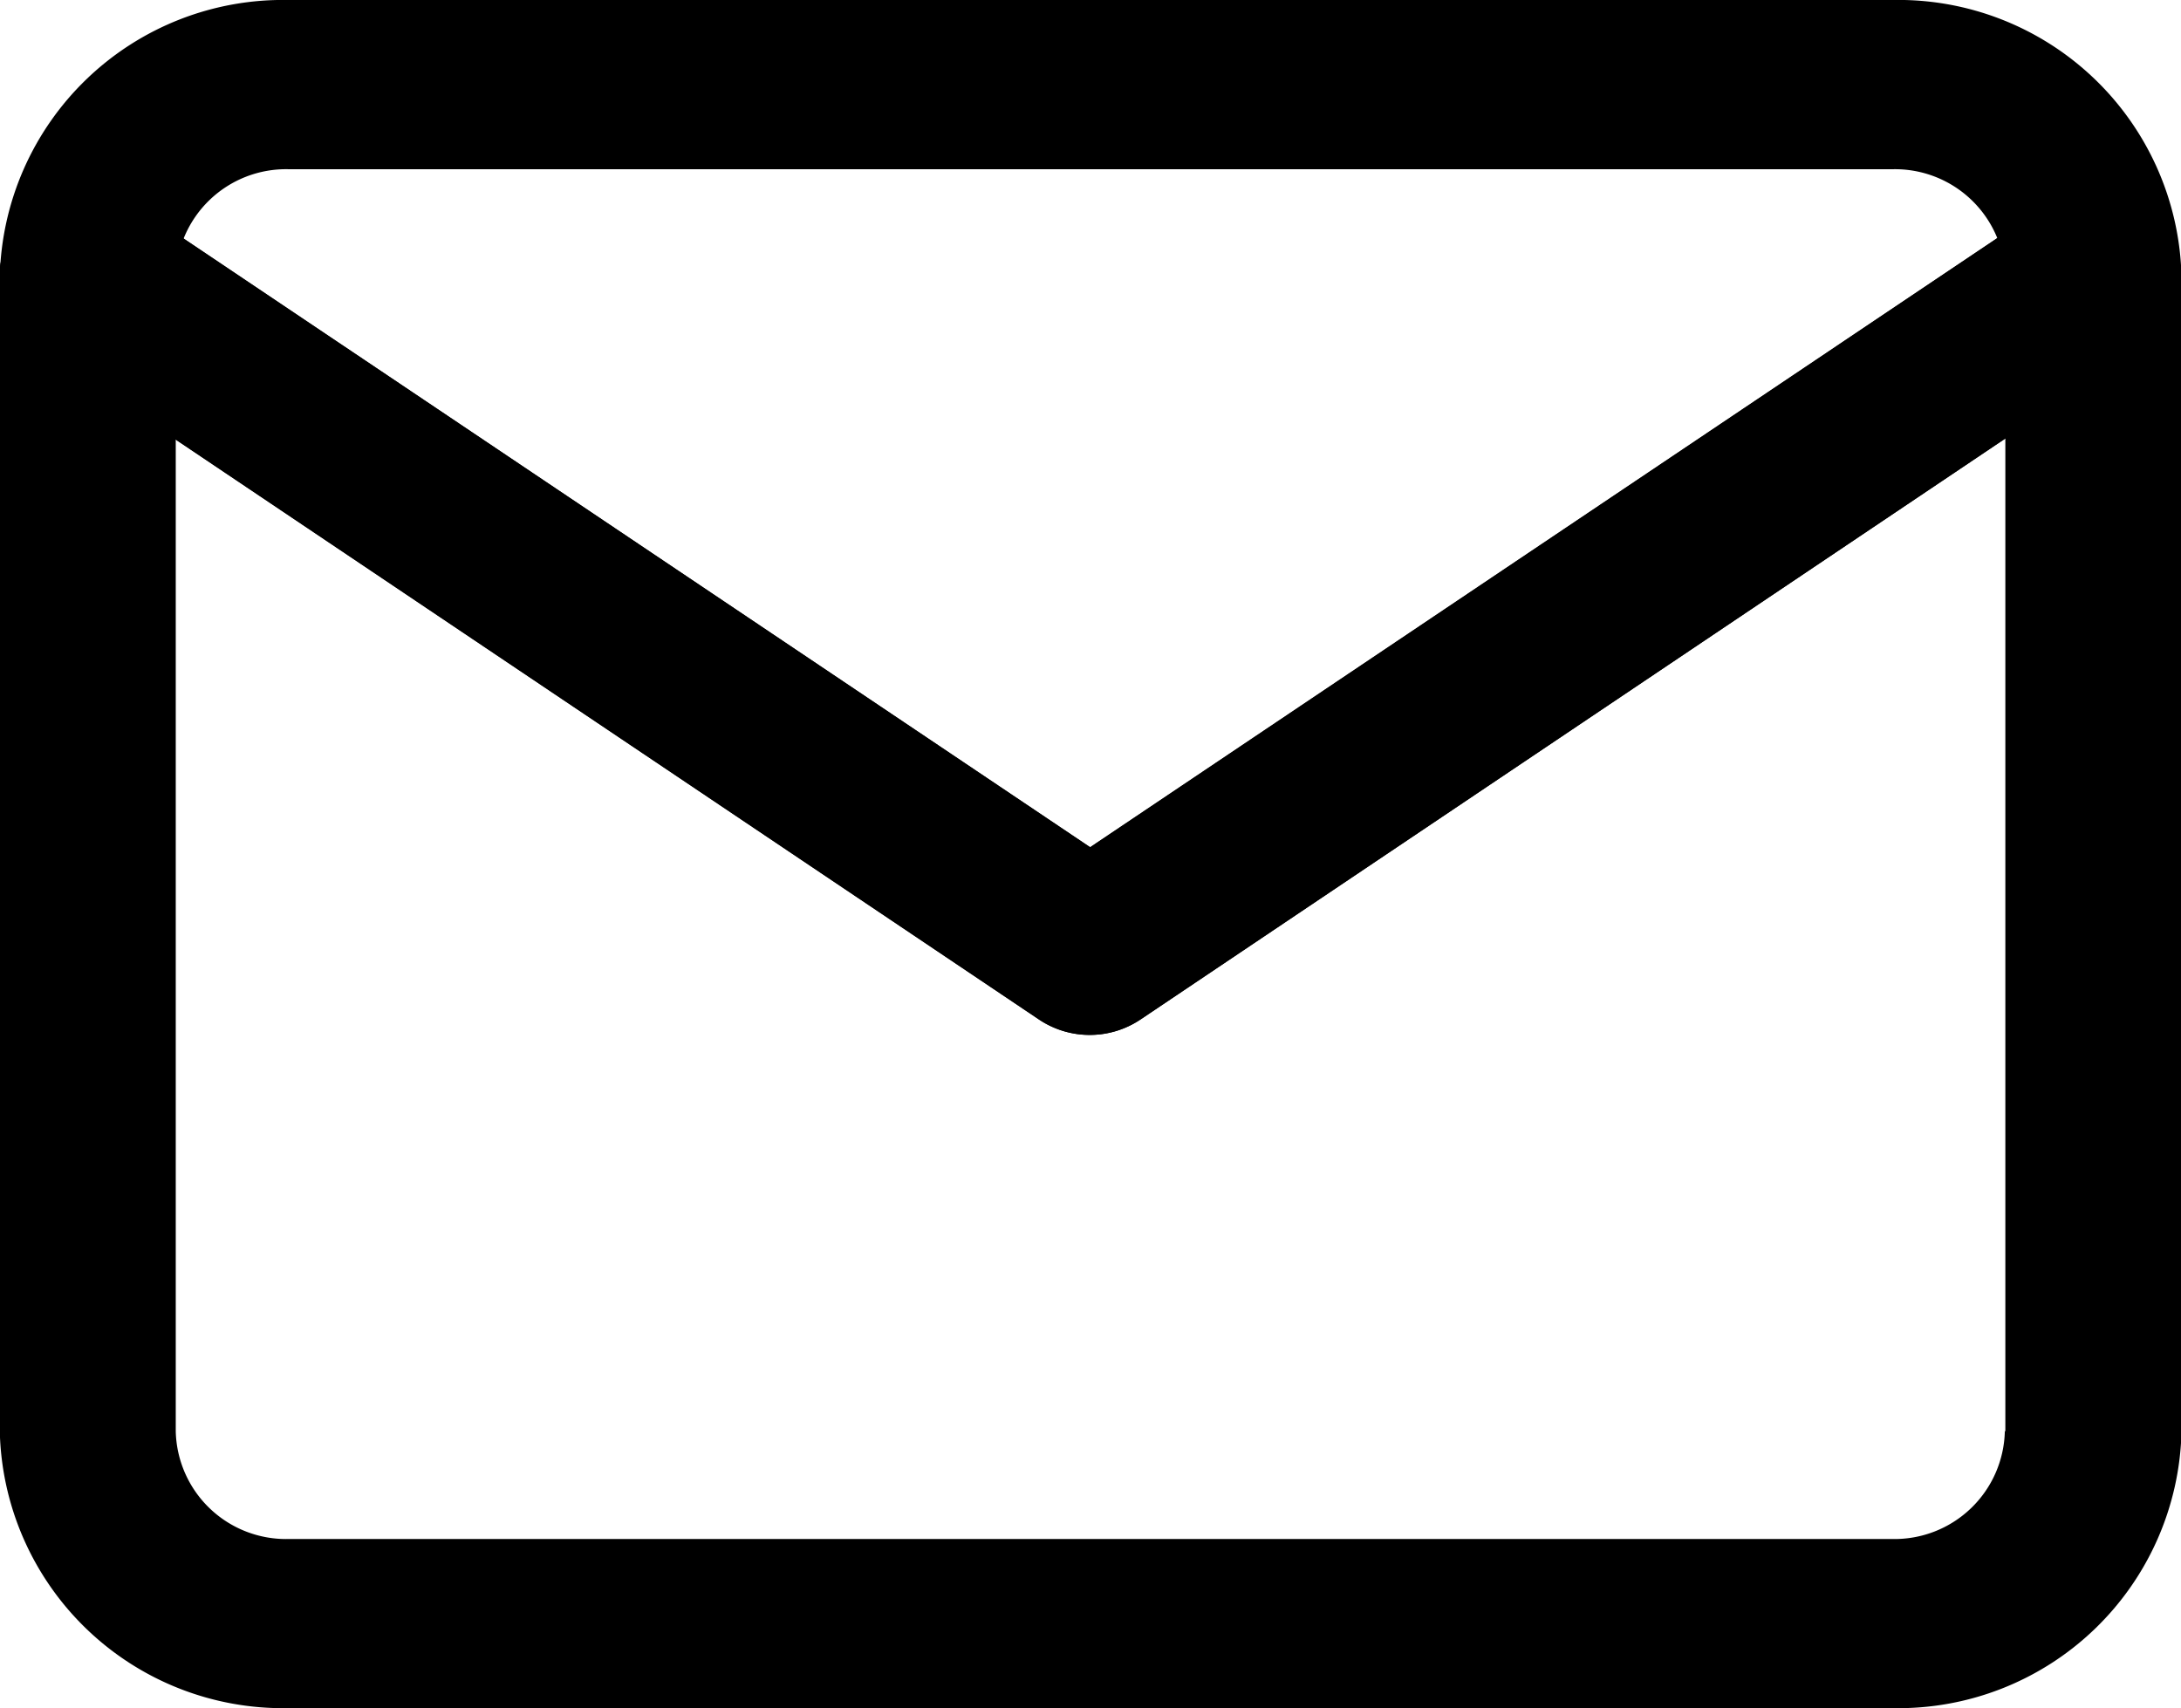
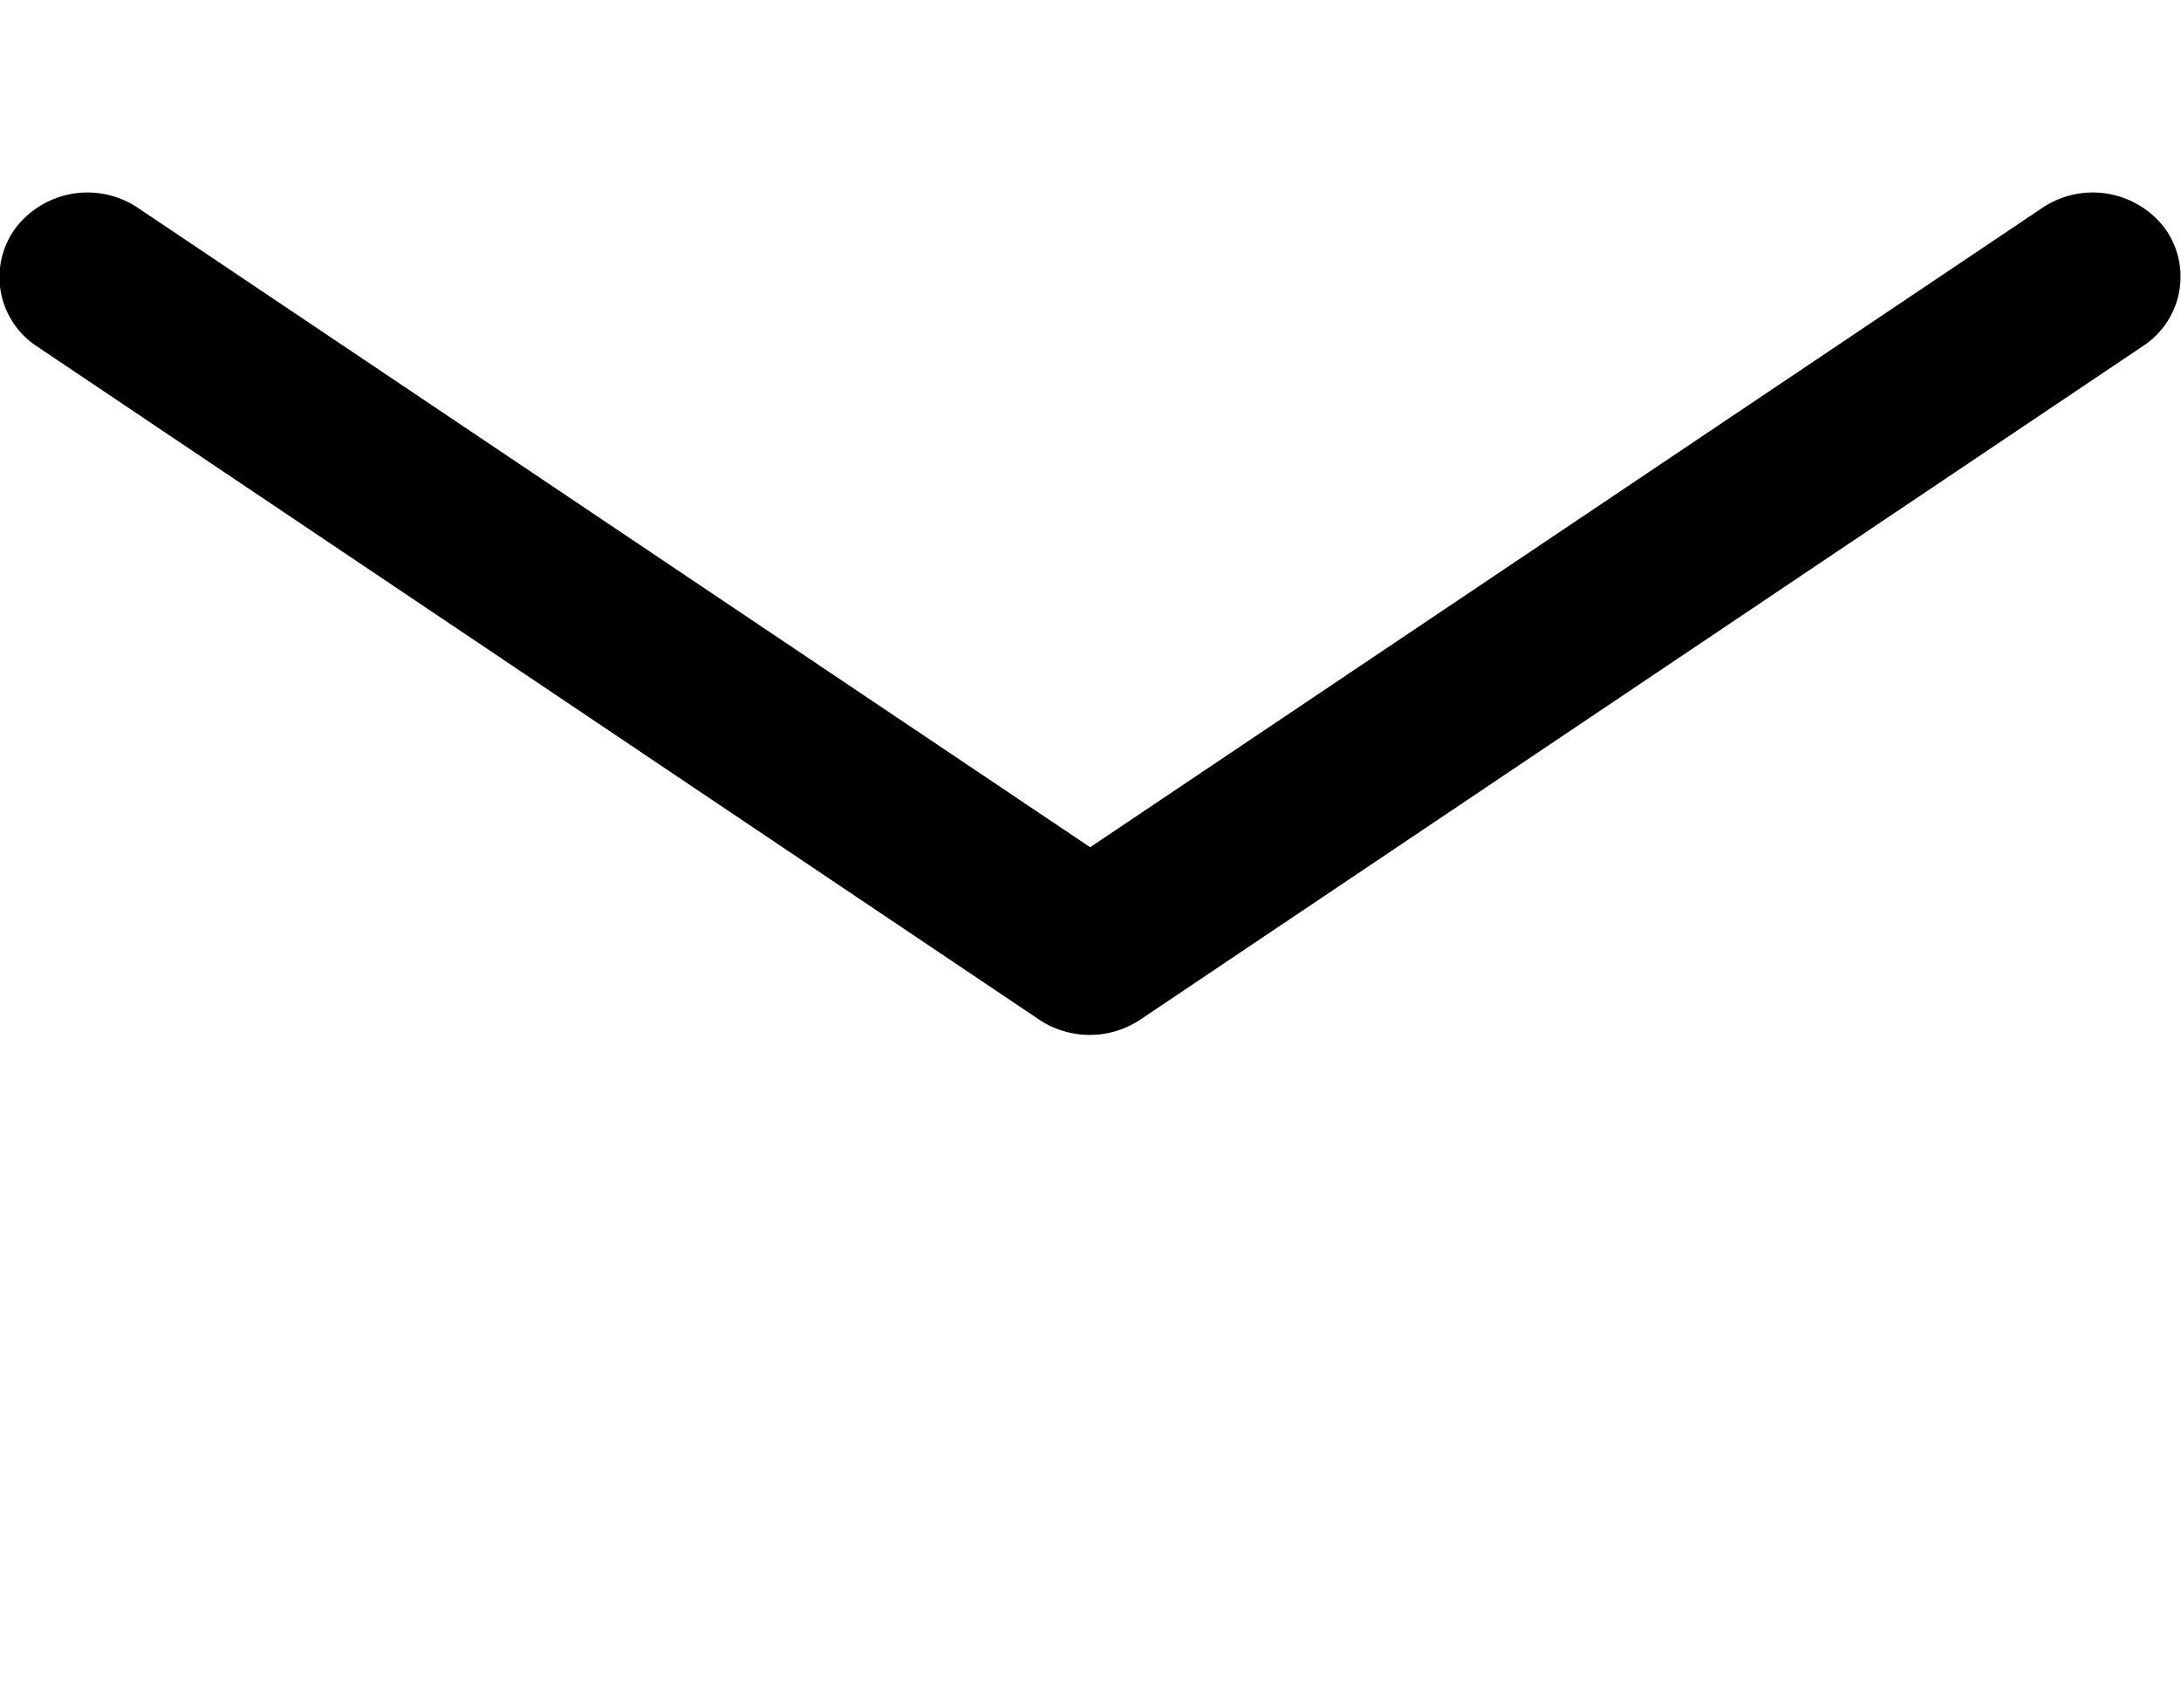
<svg xmlns="http://www.w3.org/2000/svg" viewBox="1337.927 82.365 21.071 16.504">
  <g id="email" transform="translate(1337.926 35.3)">
    <g id="Group_2" data-name="Group 2" transform="translate(0.001 47.065)">
      <g id="Group_1" data-name="Group 1" transform="translate(0 0)">
-         <path id="Path_1" data-name="Path 1" d="M18.285,47.065H2.79A2.737,2.737,0,0,0,0,49.741V60.893A2.737,2.737,0,0,0,2.79,63.569h15.5a2.737,2.737,0,0,0,2.788-2.676V49.741A2.737,2.737,0,0,0,18.285,47.065Zm1.086,13.828a1.066,1.066,0,0,1-1.086,1.042H2.79A1.066,1.066,0,0,1,1.7,60.893V49.741A1.066,1.066,0,0,1,2.79,48.7h15.5a1.066,1.066,0,0,1,1.086,1.042V60.893Z" transform="translate(-0.002 -47.065)" />
-       </g>
+         </g>
    </g>
    <g id="Group_4" data-name="Group 4" transform="translate(0.001 48.924)">
      <g id="Group_3" data-name="Group 3" transform="translate(0 0)">
        <path id="Path_2" data-name="Path 2" d="M20.918,94.474a.874.874,0,0,0-1.185-.2l-9.2,6.178-9.2-6.178a.874.874,0,0,0-1.185.2.8.8,0,0,0,.209,1.138l9.684,6.506a.881.881,0,0,0,.976,0l9.684-6.506A.8.8,0,0,0,20.918,94.474Z" transform="translate(-0.001 -94.125)" />
      </g>
    </g>
    <g id="Group_6" data-name="Group 6" transform="translate(0.001 48.924)">
      <g id="Group_3-2" data-name="Group 3" transform="translate(0 0)">
-         <path id="Path_2-2" data-name="Path 2" d="M20.918,94.474a.874.874,0,0,0-1.185-.2l-9.2,6.178-9.2-6.178a.874.874,0,0,0-1.185.2.8.8,0,0,0,.209,1.138l9.684,6.506a.881.881,0,0,0,.976,0l9.684-6.506A.8.8,0,0,0,20.918,94.474Z" transform="translate(-0.001 -94.125)" />
-       </g>
+         </g>
    </g>
  </g>
</svg>